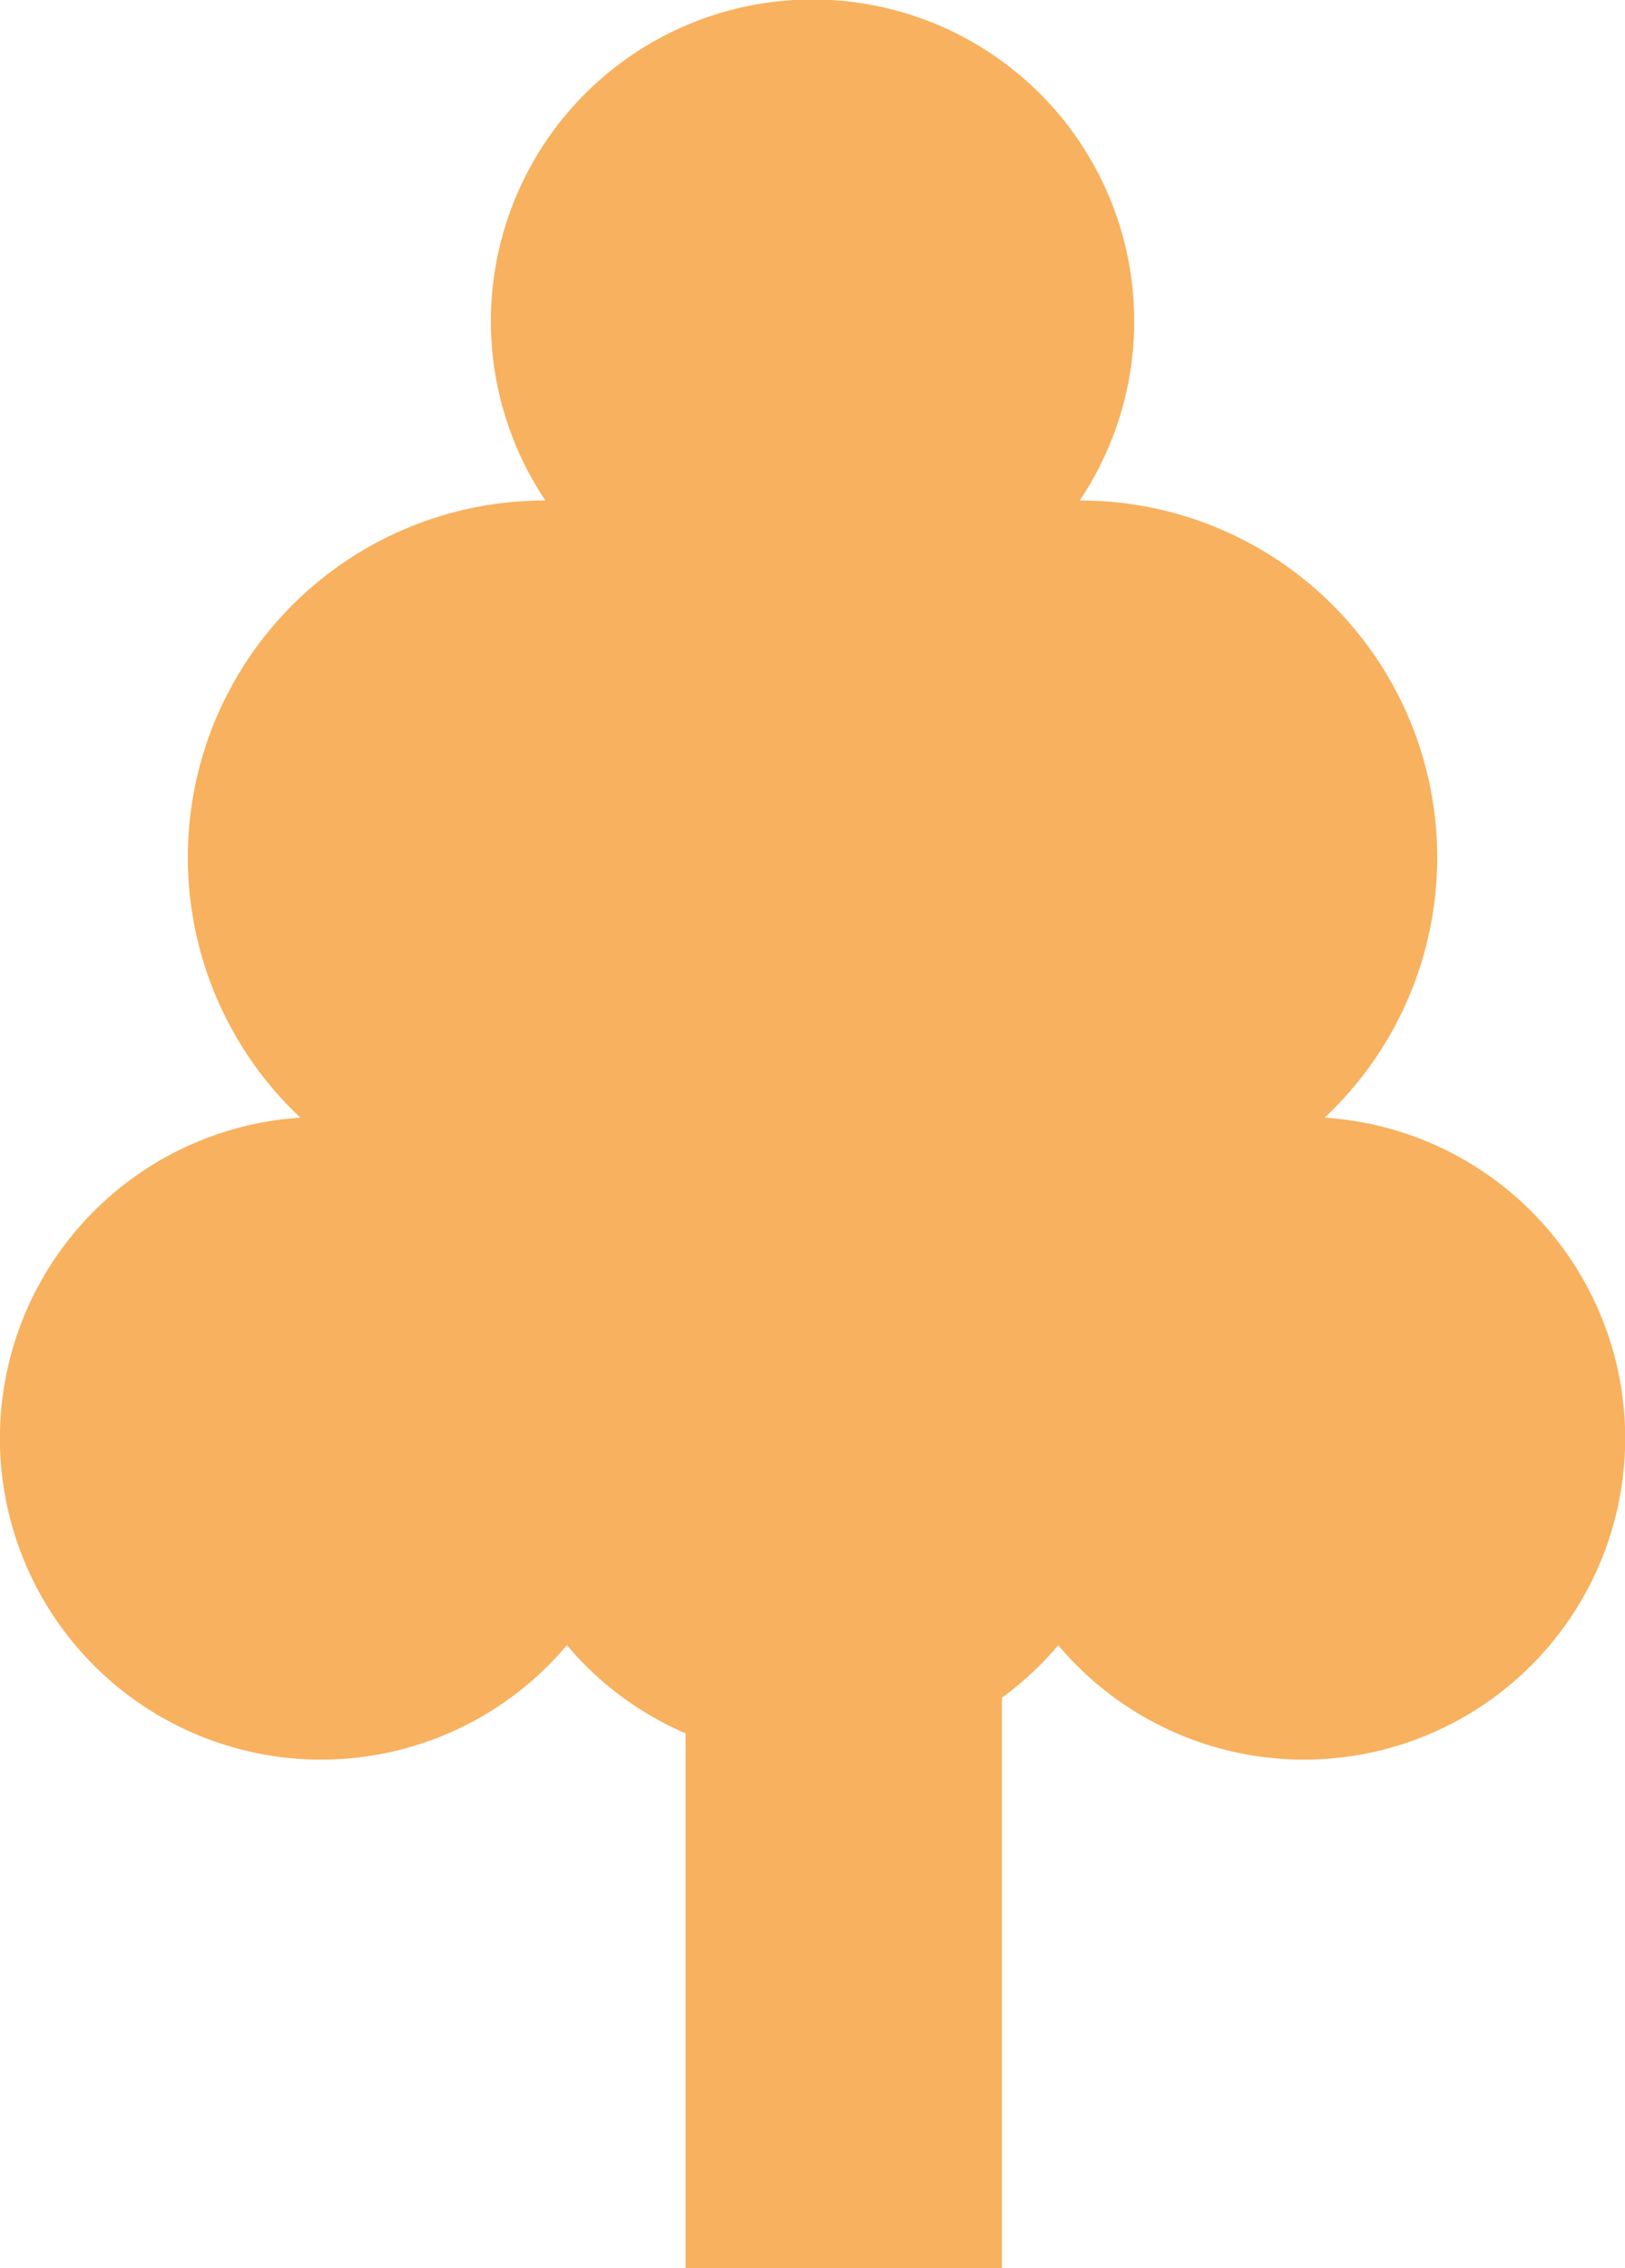
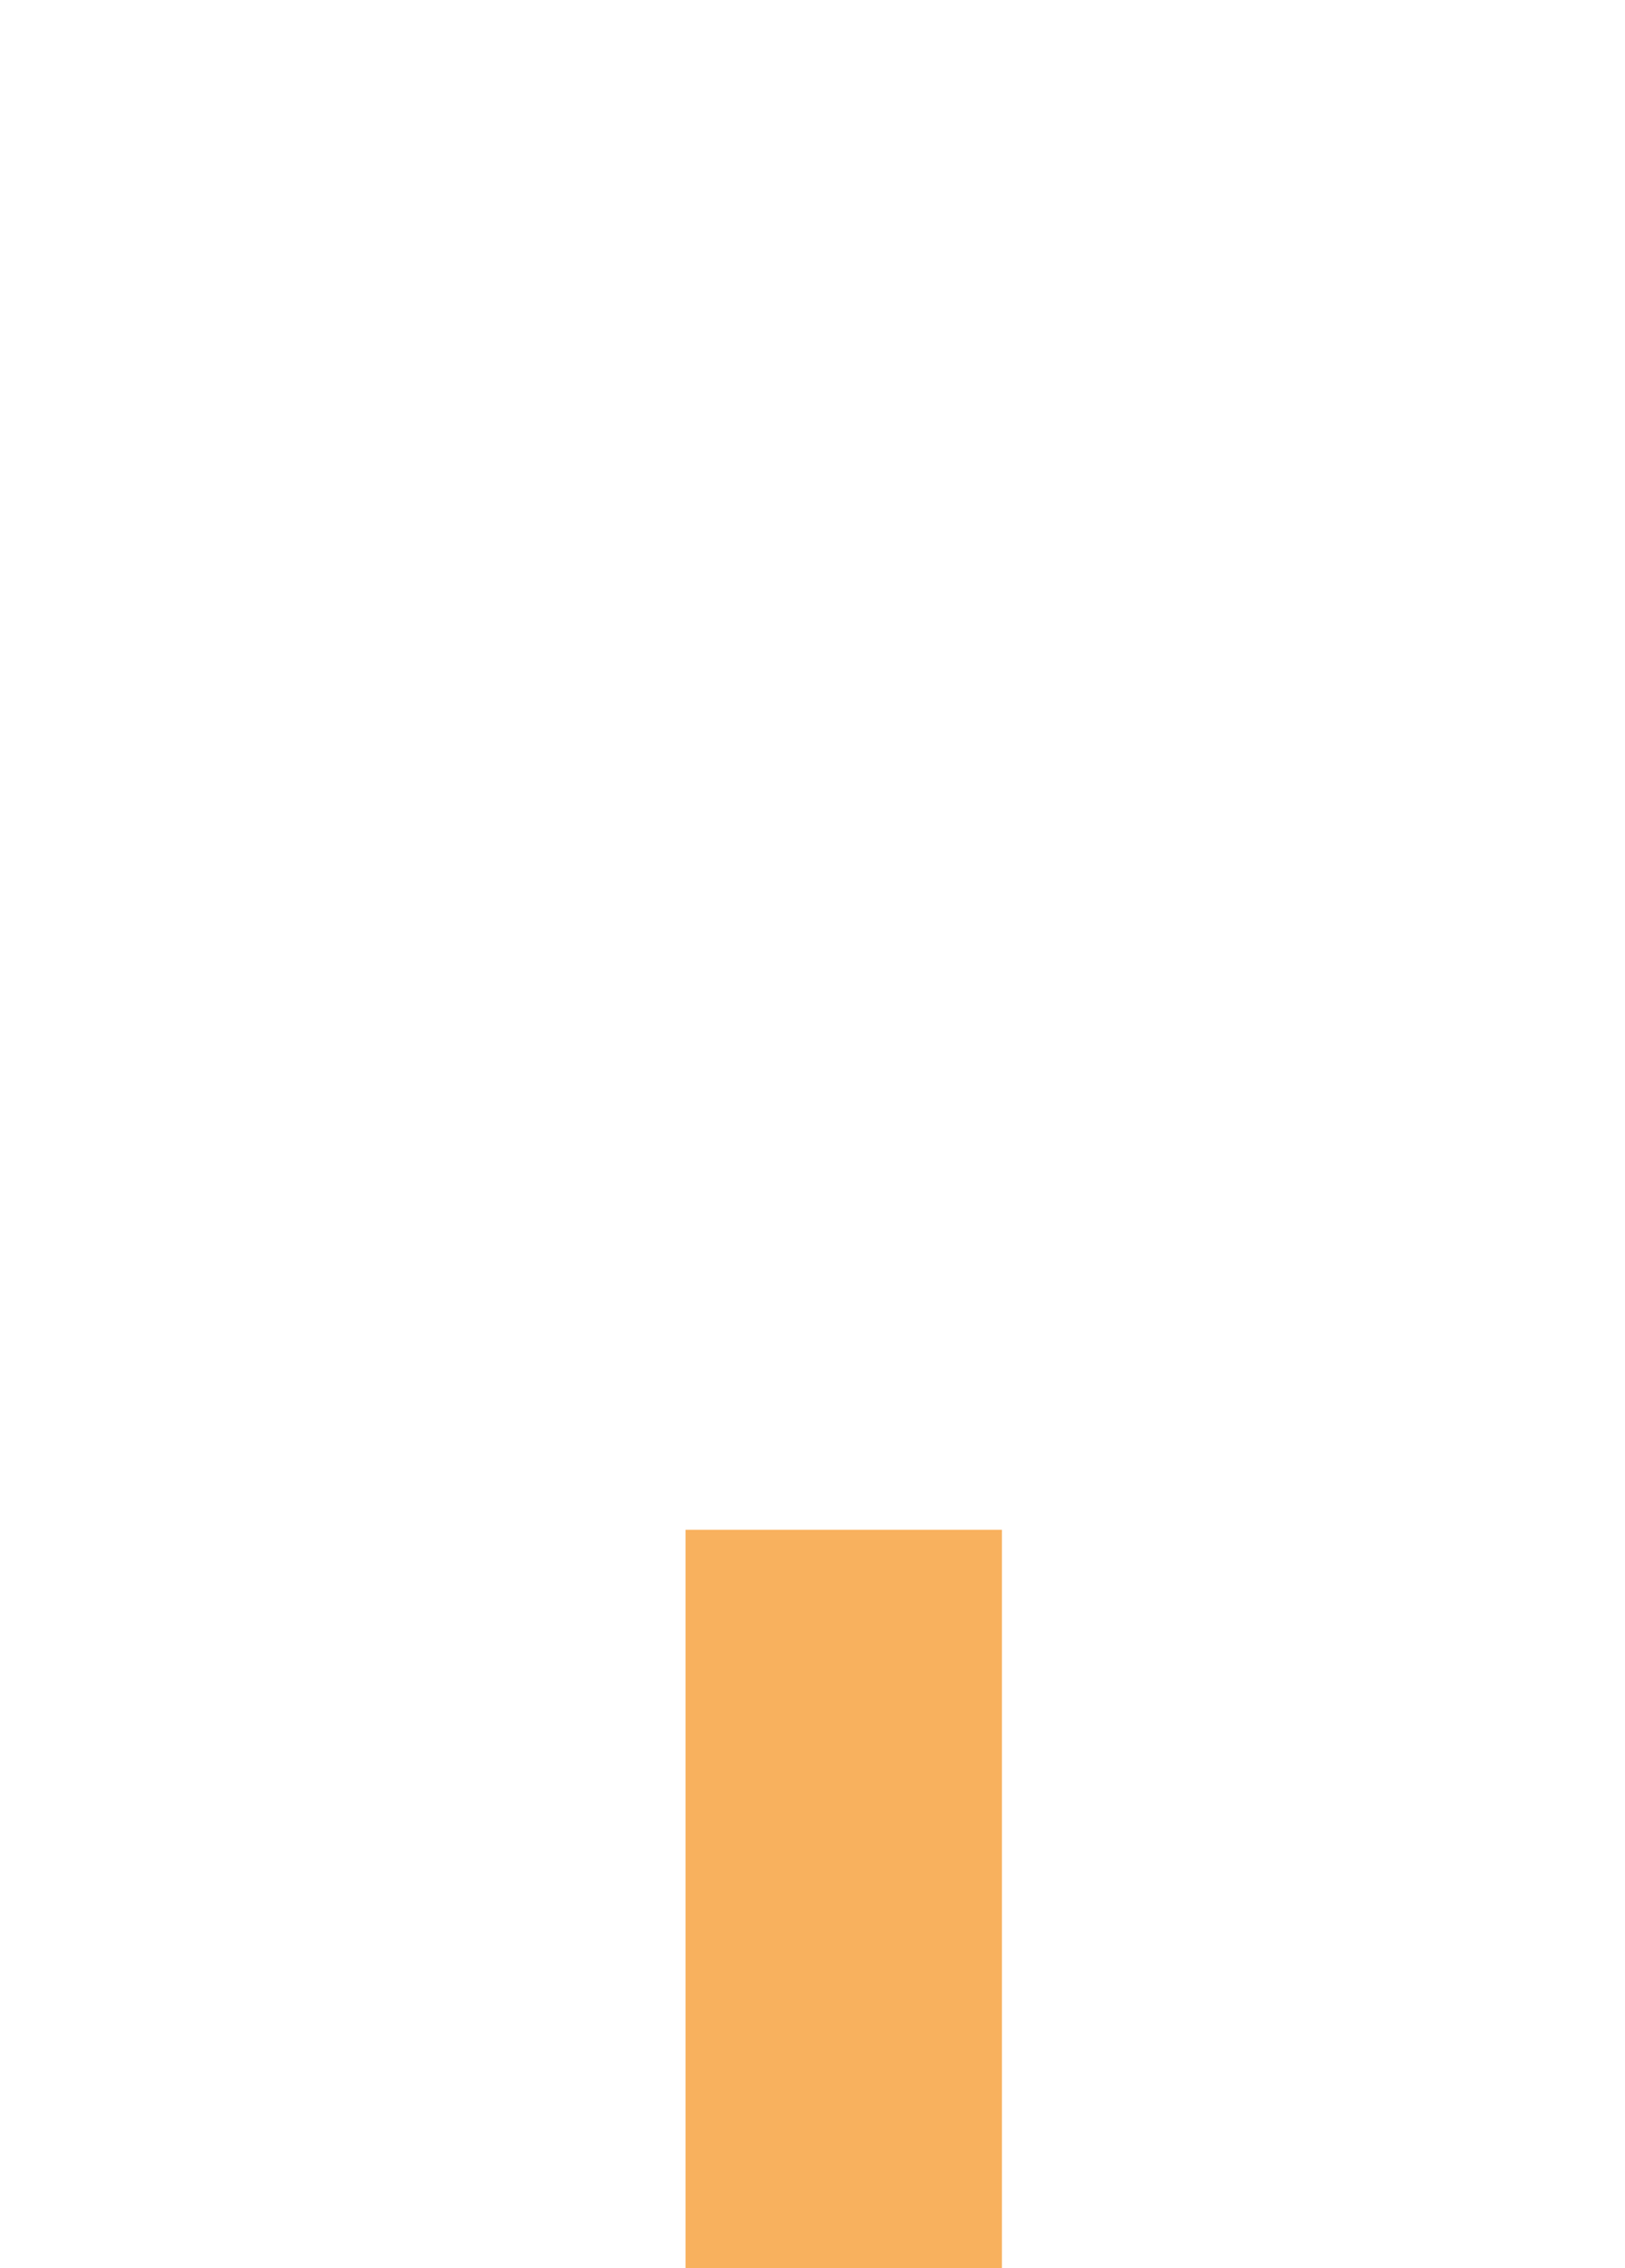
<svg xmlns="http://www.w3.org/2000/svg" width="30.816" height="43" viewBox="0 0 30.816 43">
  <g id="icon_choki01" transform="translate(-596.816 -4551)">
-     <path id="パス_4775" data-name="パス 4775" d="M887.692,203.8a6.767,6.767,0,0,0-4.632-11.7l-.013,0a6.1,6.1,0,1,0-10.132,0l-.007,0a6.767,6.767,0,0,0-4.639,11.7,6.091,6.091,0,1,0,5.053,10,6.091,6.091,0,0,0,9.318,0,6.091,6.091,0,1,0,5.053-10" transform="translate(-265.756 4368.388)" fill="#f8b15e" />
    <rect id="長方形_533" data-name="長方形 533" width="6" height="14" transform="translate(609.816 4580)" fill="#f8b15e" />
  </g>
</svg>